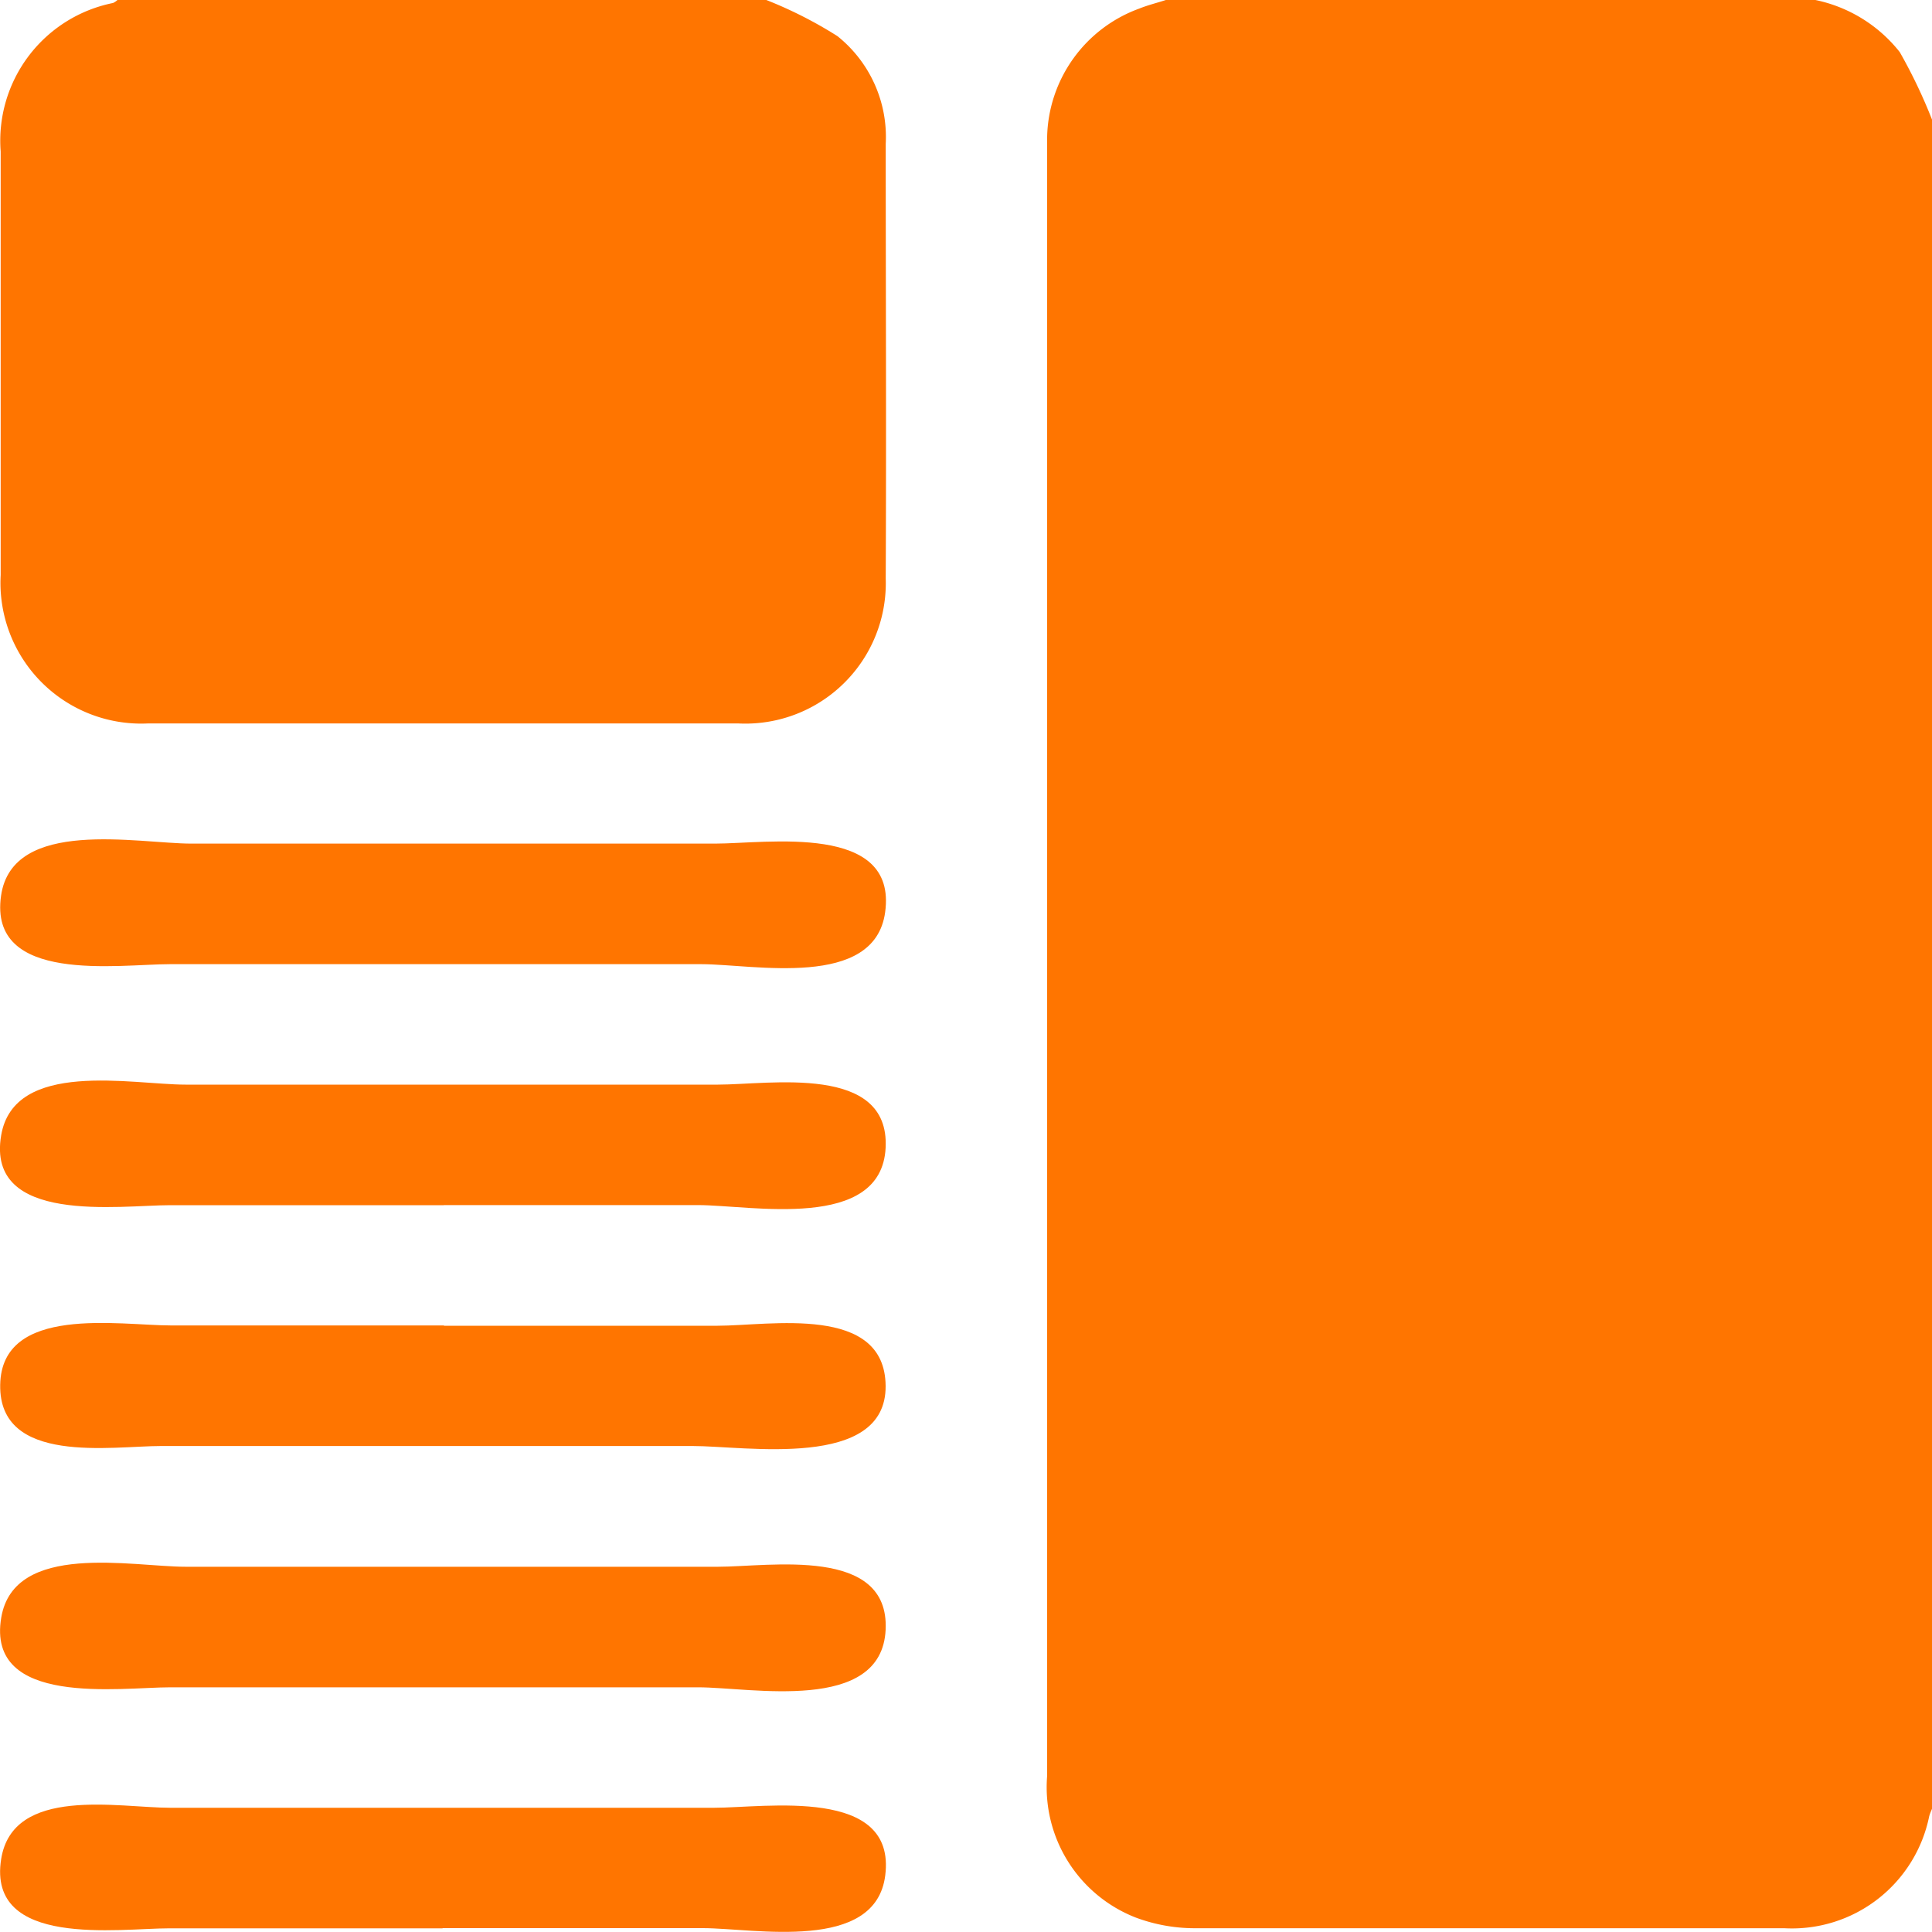
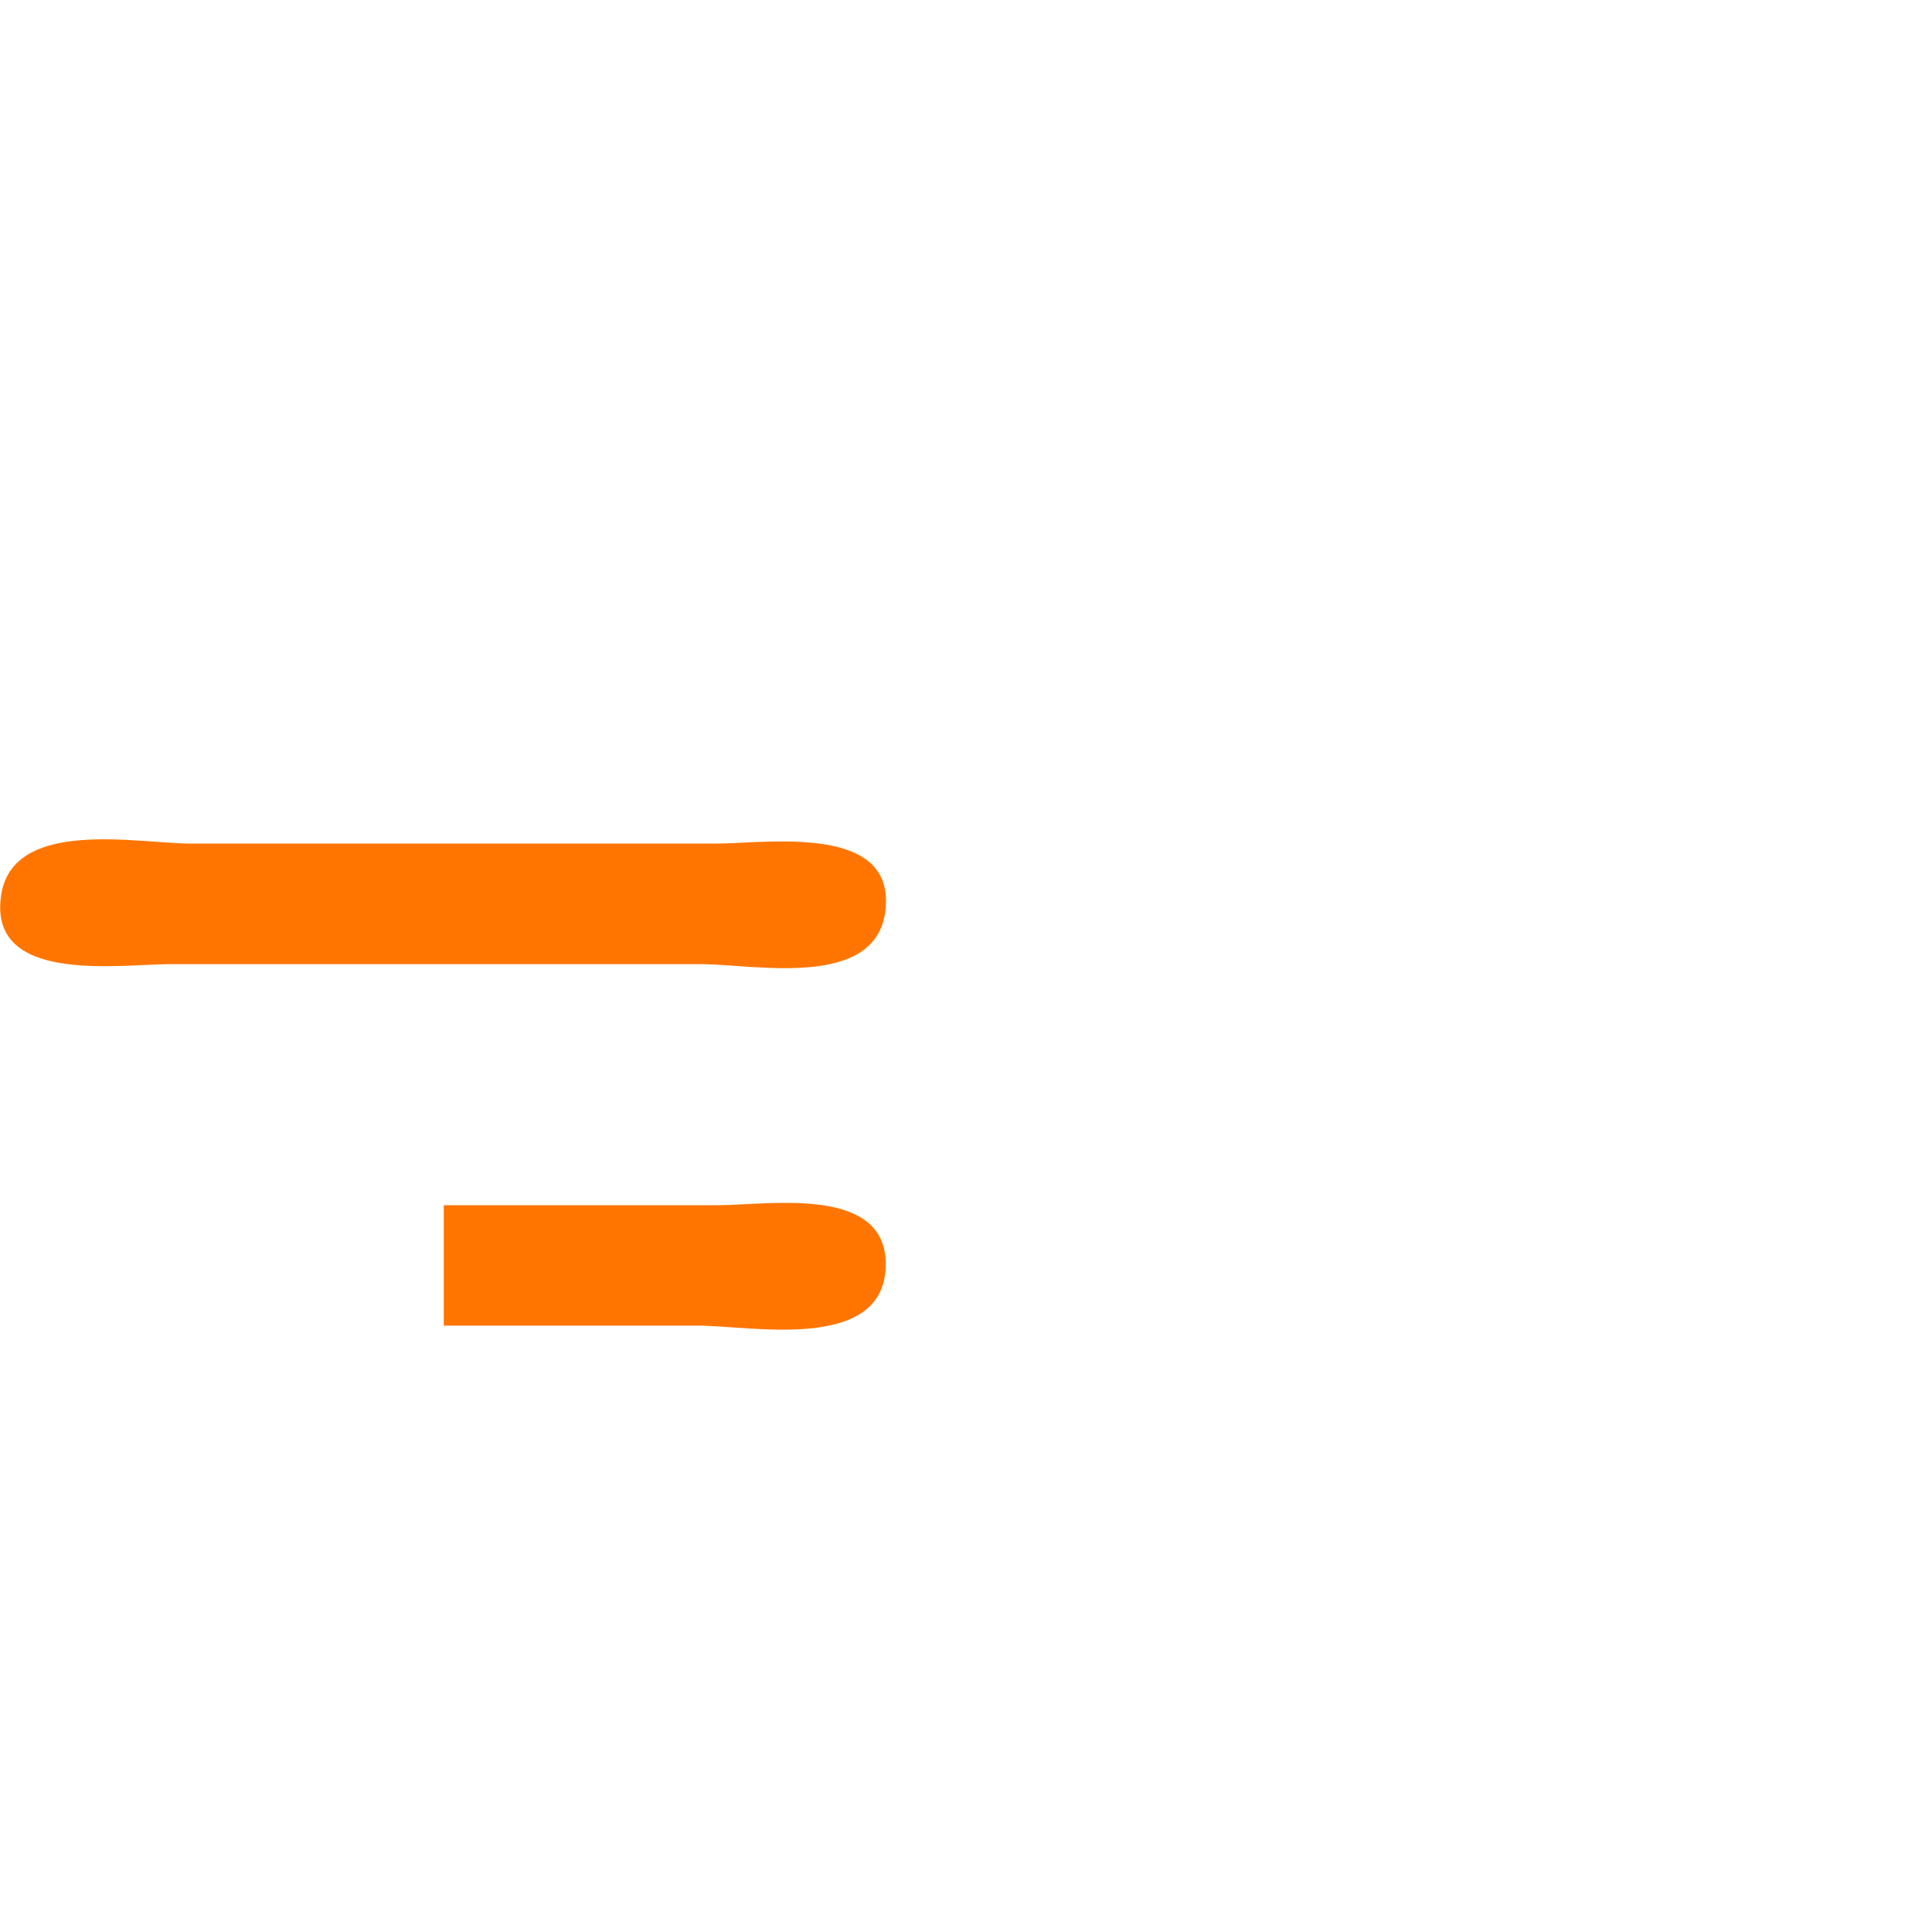
<svg xmlns="http://www.w3.org/2000/svg" width="20" height="20" viewBox="0 0 20 20">
  <defs>
    <clipPath id="clip-path">
      <rect id="Rectangle_218" data-name="Rectangle 218" width="20" height="20" fill="#ff7500" />
    </clipPath>
  </defs>
  <g id="Group_165" data-name="Group 165" transform="translate(-967 -529.967)">
    <g id="Group_162" data-name="Group 162" transform="translate(967 530)">
      <rect id="Rectangle_148" data-name="Rectangle 148" width="20" height="19.967" fill="none" />
    </g>
    <g id="Group_164" data-name="Group 164" transform="translate(967 529.967)">
      <g id="Group_163" data-name="Group 163" clip-path="url(#clip-path)">
-         <path id="Path_187" data-name="Path 187" d="M208.879,0H215.6a1.5,1.5,0,0,1,.873.539,5.4,5.4,0,0,1,.338.709V18.714c-.011.029-.025.058-.033.088a1.45,1.45,0,0,1-1.5,1.159c-2.036,0-4.072,0-6.108,0a1.751,1.751,0,0,1-.607-.111,1.448,1.448,0,0,1-.916-1.467q0-8.4,0-16.794c0-.058,0-.117,0-.175A1.448,1.448,0,0,1,208.6.089c.089-.036.184-.059.276-.089" transform="translate(-196.807)" fill="#ff7500" />
-         <path id="Path_188" data-name="Path 188" d="M8.026,0a4.375,4.375,0,0,1,.736.374,1.336,1.336,0,0,1,.5,1.115c0,1.5.007,3,0,4.5a1.454,1.454,0,0,1-1.528,1.5q-3.054,0-6.108,0A1.457,1.457,0,0,1,.1,5.952Q.1,3.76.1,1.569A1.454,1.454,0,0,1,1.263.031.179.179,0,0,0,1.309,0Z" transform="translate(-0.093)" fill="#ff7500" />
        <path id="Path_189" data-name="Path 189" d="M4.625,168.114H1.792c-.53,0-1.88.211-1.747-.709.117-.813,1.419-.539,1.97-.539H7.436c.537,0,1.889-.218,1.761.71-.109.8-1.362.539-1.9.538q-1.335,0-2.671,0" transform="translate(-0.034 -158.133)" fill="#ff7500" />
-         <path id="Path_190" data-name="Path 190" d="M4.594,216.064H1.761c-.522,0-1.907.207-1.749-.723.134-.788,1.357-.525,1.908-.525H7.434c.531,0,1.777-.217,1.734.653s-1.4.594-1.942.594H4.594" transform="translate(0 -203.588)" fill="#ff7500" />
-         <path id="Path_191" data-name="Path 191" d="M4.707,262.974H7.54c.539,0,1.733-.226,1.739.624.006.871-1.457.62-2,.621q-1.4,0-2.8,0h-2.7c-.513,0-1.68.2-1.666-.633s1.233-.615,1.77-.615H4.707" transform="translate(-0.111 -249.25)" fill="#ff7500" />
-         <path id="Path_192" data-name="Path 192" d="M4.594,311.877H1.761c-.522,0-1.907.207-1.749-.723.134-.788,1.357-.525,1.908-.525H7.433c.531,0,1.776-.217,1.734.653s-1.4.594-1.942.595H4.594" transform="translate(0.001 -294.41)" fill="#ff7500" />
-         <path id="Path_193" data-name="Path 193" d="M4.593,359.951H1.76c-.522,0-1.886.207-1.739-.717.121-.761,1.215-.531,1.75-.531H7.4c.535,0,1.889-.222,1.773.7-.1.8-1.355.547-1.885.546h-2.7" transform="translate(-0.009 -339.989)" fill="#ff7500" />
+         <path id="Path_190" data-name="Path 190" d="M4.594,216.064H1.761H7.434c.531,0,1.777-.217,1.734.653s-1.4.594-1.942.594H4.594" transform="translate(0 -203.588)" fill="#ff7500" />
      </g>
    </g>
  </g>
</svg>